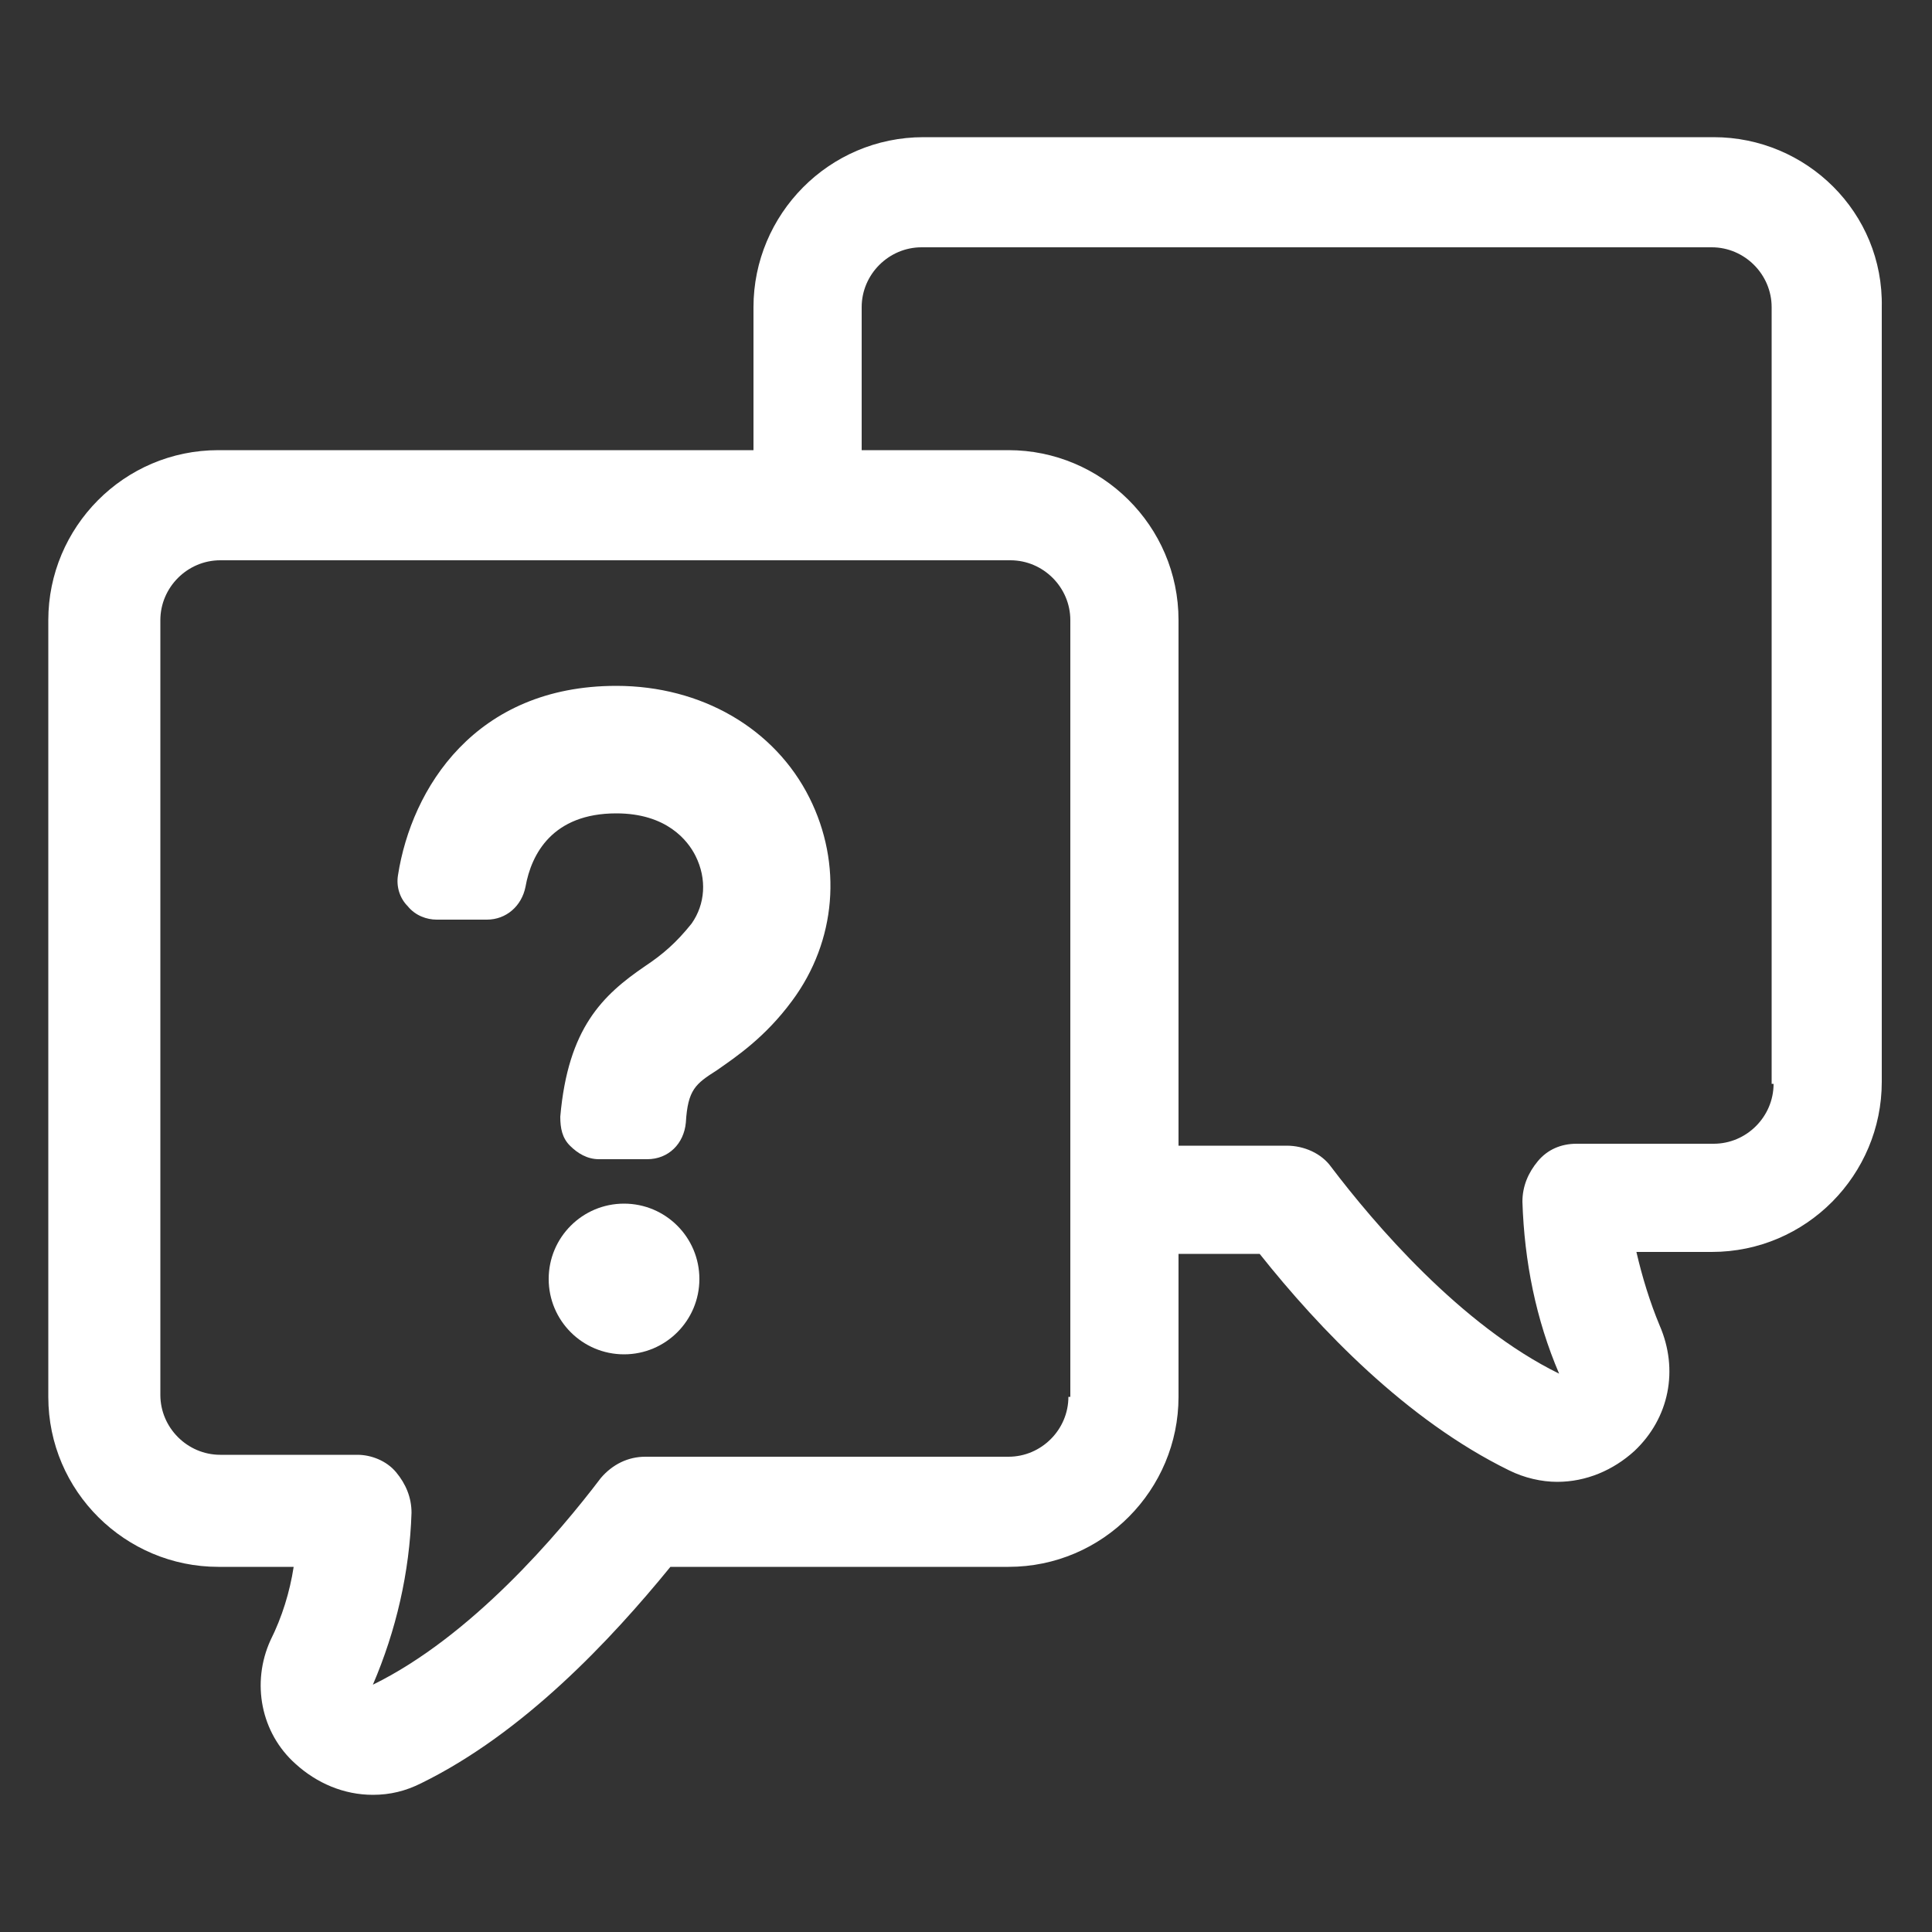
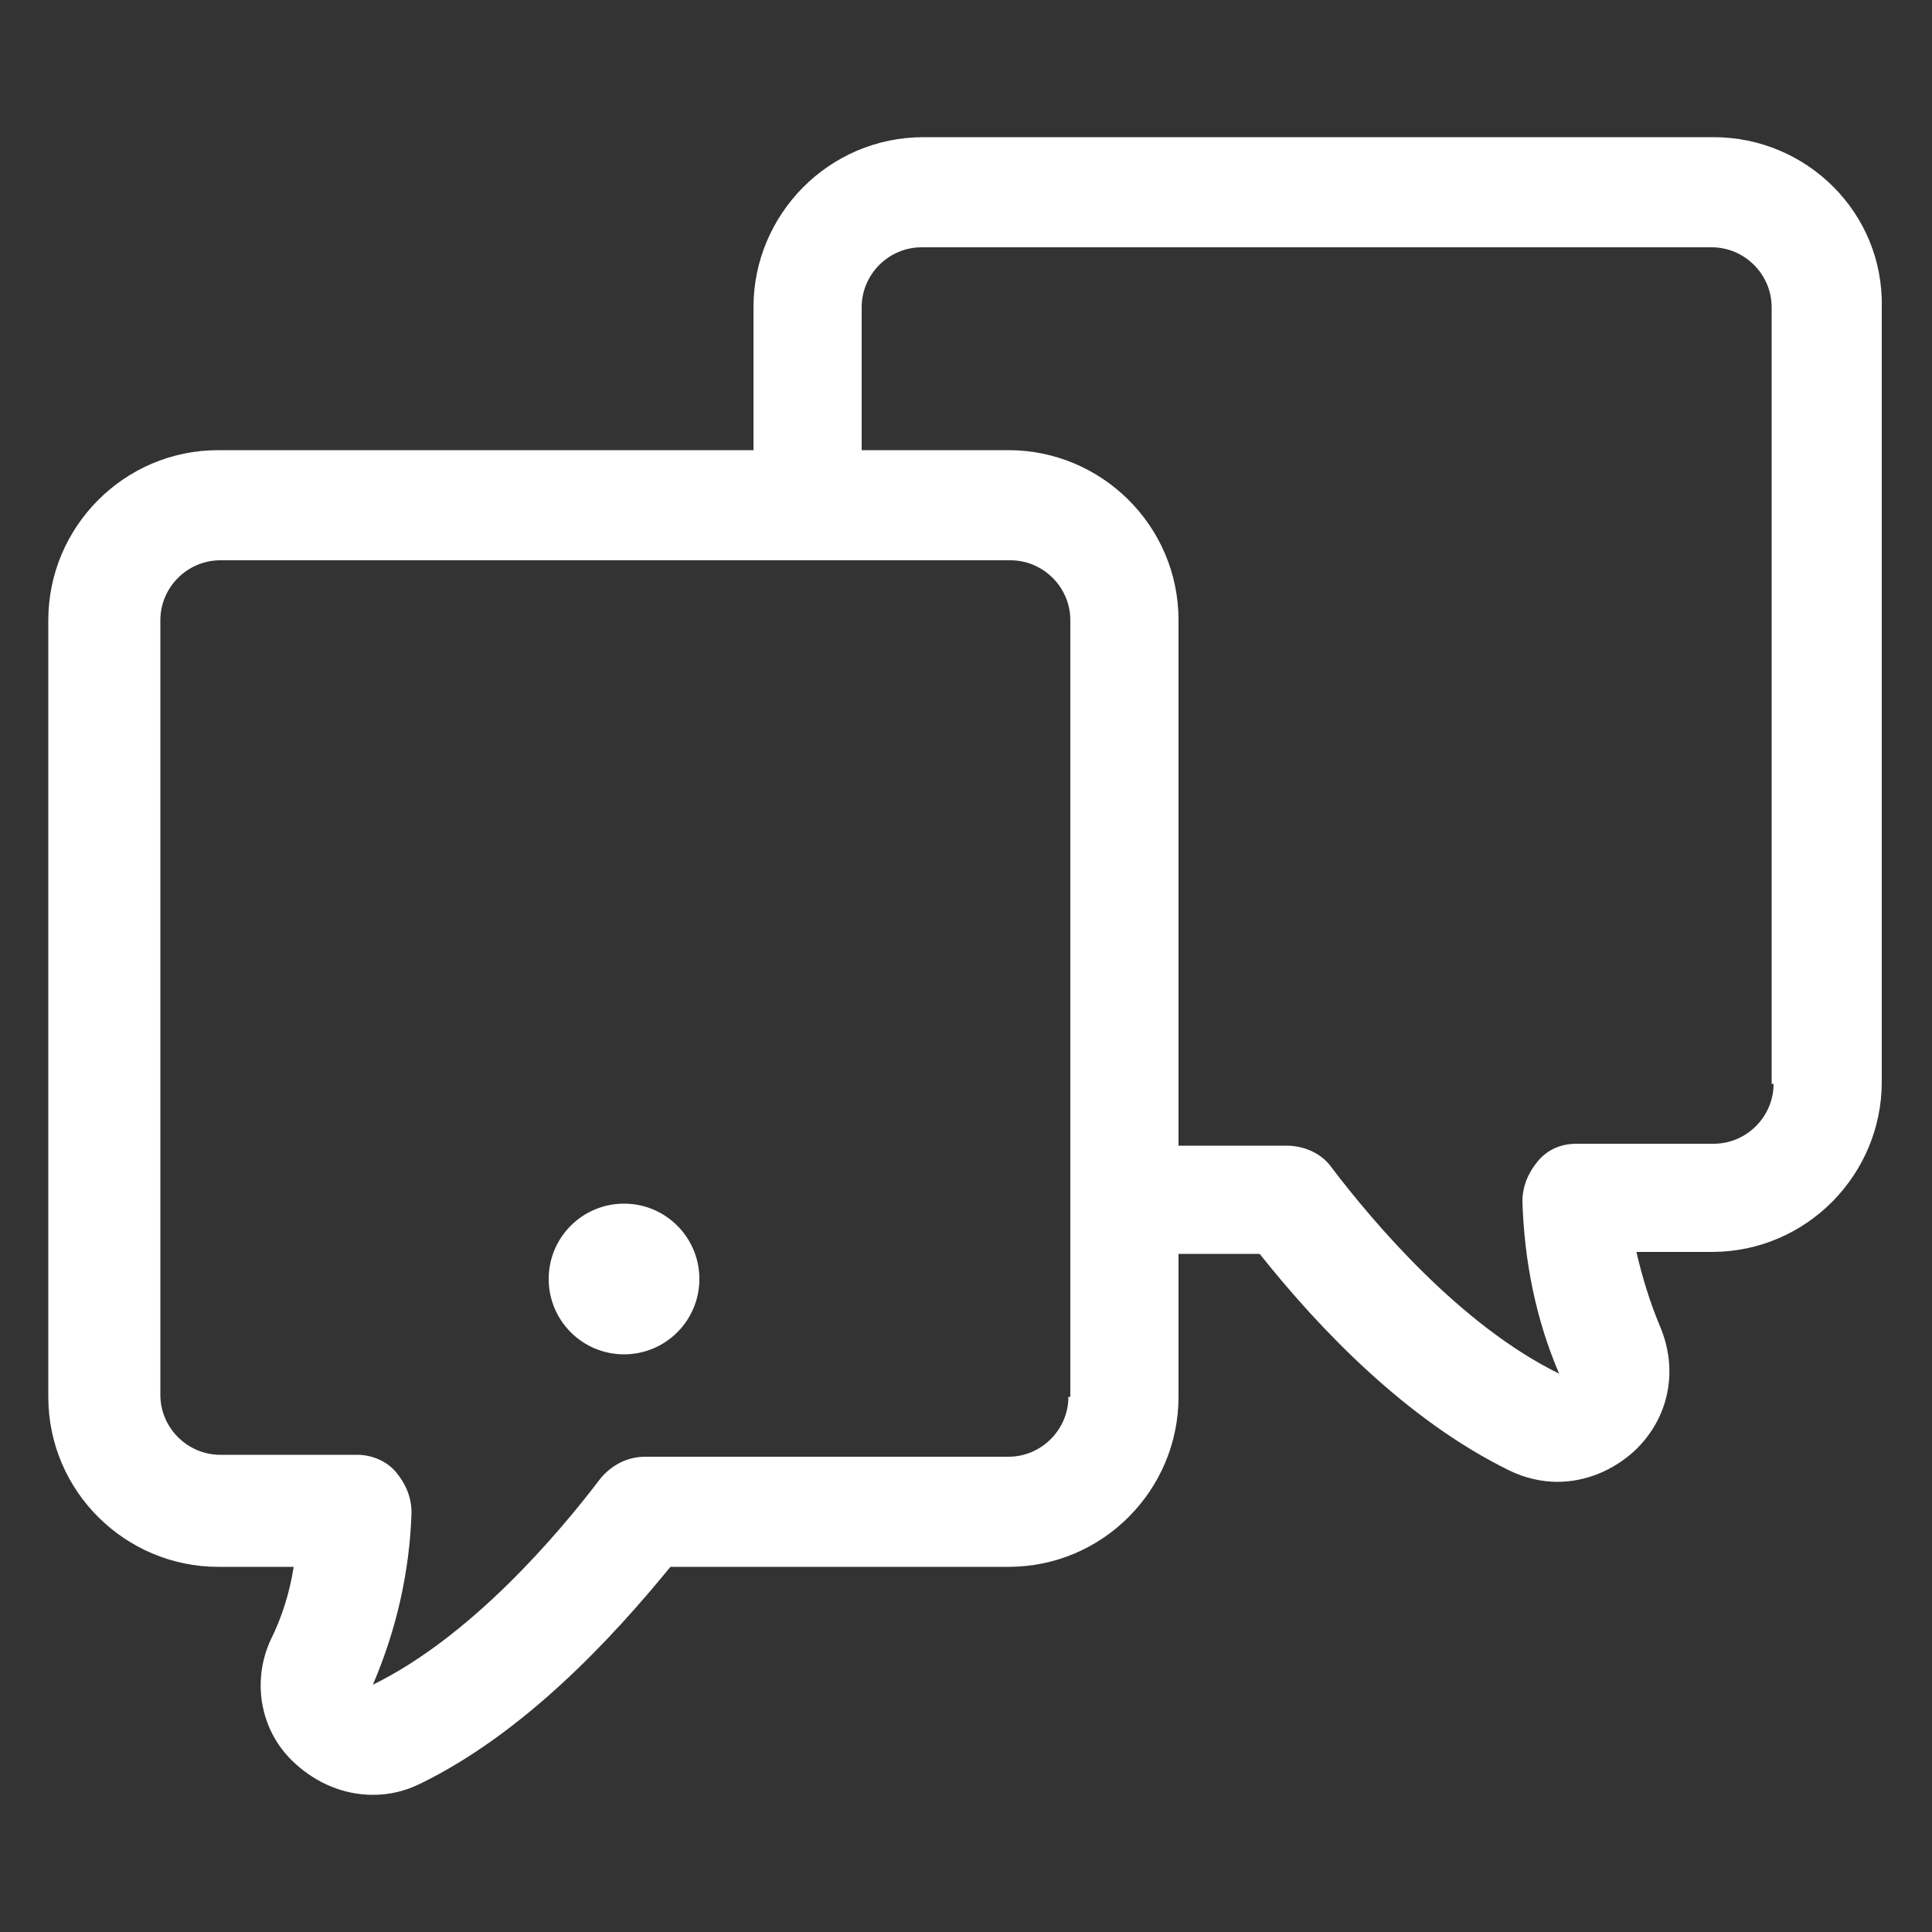
<svg xmlns="http://www.w3.org/2000/svg" xmlns:ns1="http://ns.adobe.com/AdobeIllustrator/10.0/" height="100px" width="100px" fill="#ffffff" version="1.1" x="0px" y="0px" viewBox="0 0 100 100" style="enable-background:new 0 0 100 100;" xml:space="preserve">
  <rect x="0" y="0" width="100" height="100" fill="#333333" stroke="none" />
  <g>
    <g ns1:extraneous="self">
      <g>
        <path d="M5273.1,2400.1v-2c0-2.8-5-4-9.7-4s-9.7,1.3-9.7,4v2c0,1.8,0.7,3.6,2,4.9l5,4.9c0.3,0.3,0.4,0.6,0.4,1v6.4     c0,0.4,0.2,0.7,0.6,0.8l2.9,0.9c0.5,0.1,1-0.2,1-0.8v-7.2c0-0.4,0.2-0.7,0.4-1l5.1-5C5272.4,2403.7,5273.1,2401.9,5273.1,2400.1z      M5263.4,2400c-4.8,0-7.4-1.3-7.5-1.8v0c0.1-0.5,2.7-1.8,7.5-1.8c4.8,0,7.3,1.3,7.5,1.8C5270.7,2398.7,5268.2,2400,5263.4,2400z" />
-         <path d="M5268.4,2410.3c-0.6,0-1,0.4-1,1c0,0.6,0.4,1,1,1h4.3c0.6,0,1-0.4,1-1c0-0.6-0.4-1-1-1H5268.4z" />
        <path d="M5272.7,2413.7h-4.3c-0.6,0-1,0.4-1,1c0,0.6,0.4,1,1,1h4.3c0.6,0,1-0.4,1-1C5273.7,2414.1,5273.3,2413.7,5272.7,2413.7z" />
-         <path d="M5272.7,2417h-4.3c-0.6,0-1,0.4-1,1c0,0.6,0.4,1,1,1h4.3c0.6,0,1-0.4,1-1C5273.7,2417.5,5273.3,2417,5272.7,2417z" />
      </g>
      <g>
        <path d="M88.7,7.1H47.8c-4.9,0-8.8,4-8.8,8.8v7.4H11.3c-4.9,0-8.8,4-8.8,8.8v40.2c0,4.9,4,8.8,8.8,8.8h3.9     c-0.2,1.3-0.6,2.6-1.2,3.8c-1,2.2-0.5,4.8,1.3,6.4c1.1,1,2.5,1.6,4,1.6c0.9,0,1.7-0.2,2.5-0.6c5.3-2.6,9.8-7.4,12.9-11.2h17.5     c4.9,0,8.8-4,8.8-8.8v-7.4h4.2c3.1,3.9,7.6,8.6,12.9,11.2c0.8,0.4,1.7,0.6,2.5,0.6c1.5,0,2.9-0.6,4-1.6c1.8-1.7,2.3-4.2,1.3-6.5     c-0.5-1.2-0.9-2.5-1.2-3.8h3.9c4.9,0,8.8-4,8.8-8.8V15.9C97.5,11,93.5,7.1,88.7,7.1z M55.3,72.3c0,1.7-1.4,3.1-3.1,3.1H33.4     c-0.9,0-1.7,0.4-2.3,1.1c-2.2,2.9-6.7,8.2-11.8,10.7c1.2-2.8,1.9-5.8,2-8.9c0-0.8-0.3-1.5-0.8-2.1c-0.5-0.6-1.3-0.9-2-0.9h-7.1     c-1.7,0-3.1-1.4-3.1-3.1V32.1c0-1.7,1.4-3.1,3.1-3.1h40.9c1.7,0,3.1,1.4,3.1,3.1V72.3z M91.8,56.1c0,1.7-1.4,3.1-3.1,3.1h-7.1     c-0.8,0-1.5,0.3-2,0.9c-0.5,0.6-0.8,1.3-0.8,2.1c0.1,3.1,0.7,6.1,1.9,8.9c-5.1-2.5-9.6-7.8-11.8-10.7c-0.5-0.7-1.4-1.1-2.3-1.1     H61V32.1c0-4.9-4-8.8-8.8-8.8h-7.6v-7.4c0-1.7,1.4-3.1,3.1-3.1h40.9c1.7,0,3.1,1.4,3.1,3.1V56.1z" />
-         <path d="M41.9,41.3c-1.8-3.6-5.6-5.8-10-5.8c-7.3,0-10.6,5.3-11.3,9.8c-0.1,0.6,0.1,1.2,0.5,1.6c0.4,0.5,1,0.7,1.5,0.7h2.6     c1,0,1.8-0.7,2-1.7c0.3-1.7,1.4-3.8,4.7-3.8c2.6,0,3.7,1.4,4.1,2.2c0.6,1.2,0.5,2.5-0.2,3.5c-0.8,1-1.5,1.6-2.4,2.2     c-2.2,1.5-4,3.2-4.4,7.8c0,0.6,0.1,1.1,0.5,1.5c0.4,0.4,0.9,0.7,1.5,0.7h2.5c1.1,0,1.9-0.8,2-1.9c0.1-1.7,0.5-2,1.6-2.7     c1-0.7,2.5-1.7,3.9-3.6C43.3,48.7,43.6,44.7,41.9,41.3L41.9,41.3z" />
        <circle cx="32.3" cy="66.2" r="3.9" />
      </g>
    </g>
  </g>
</svg>